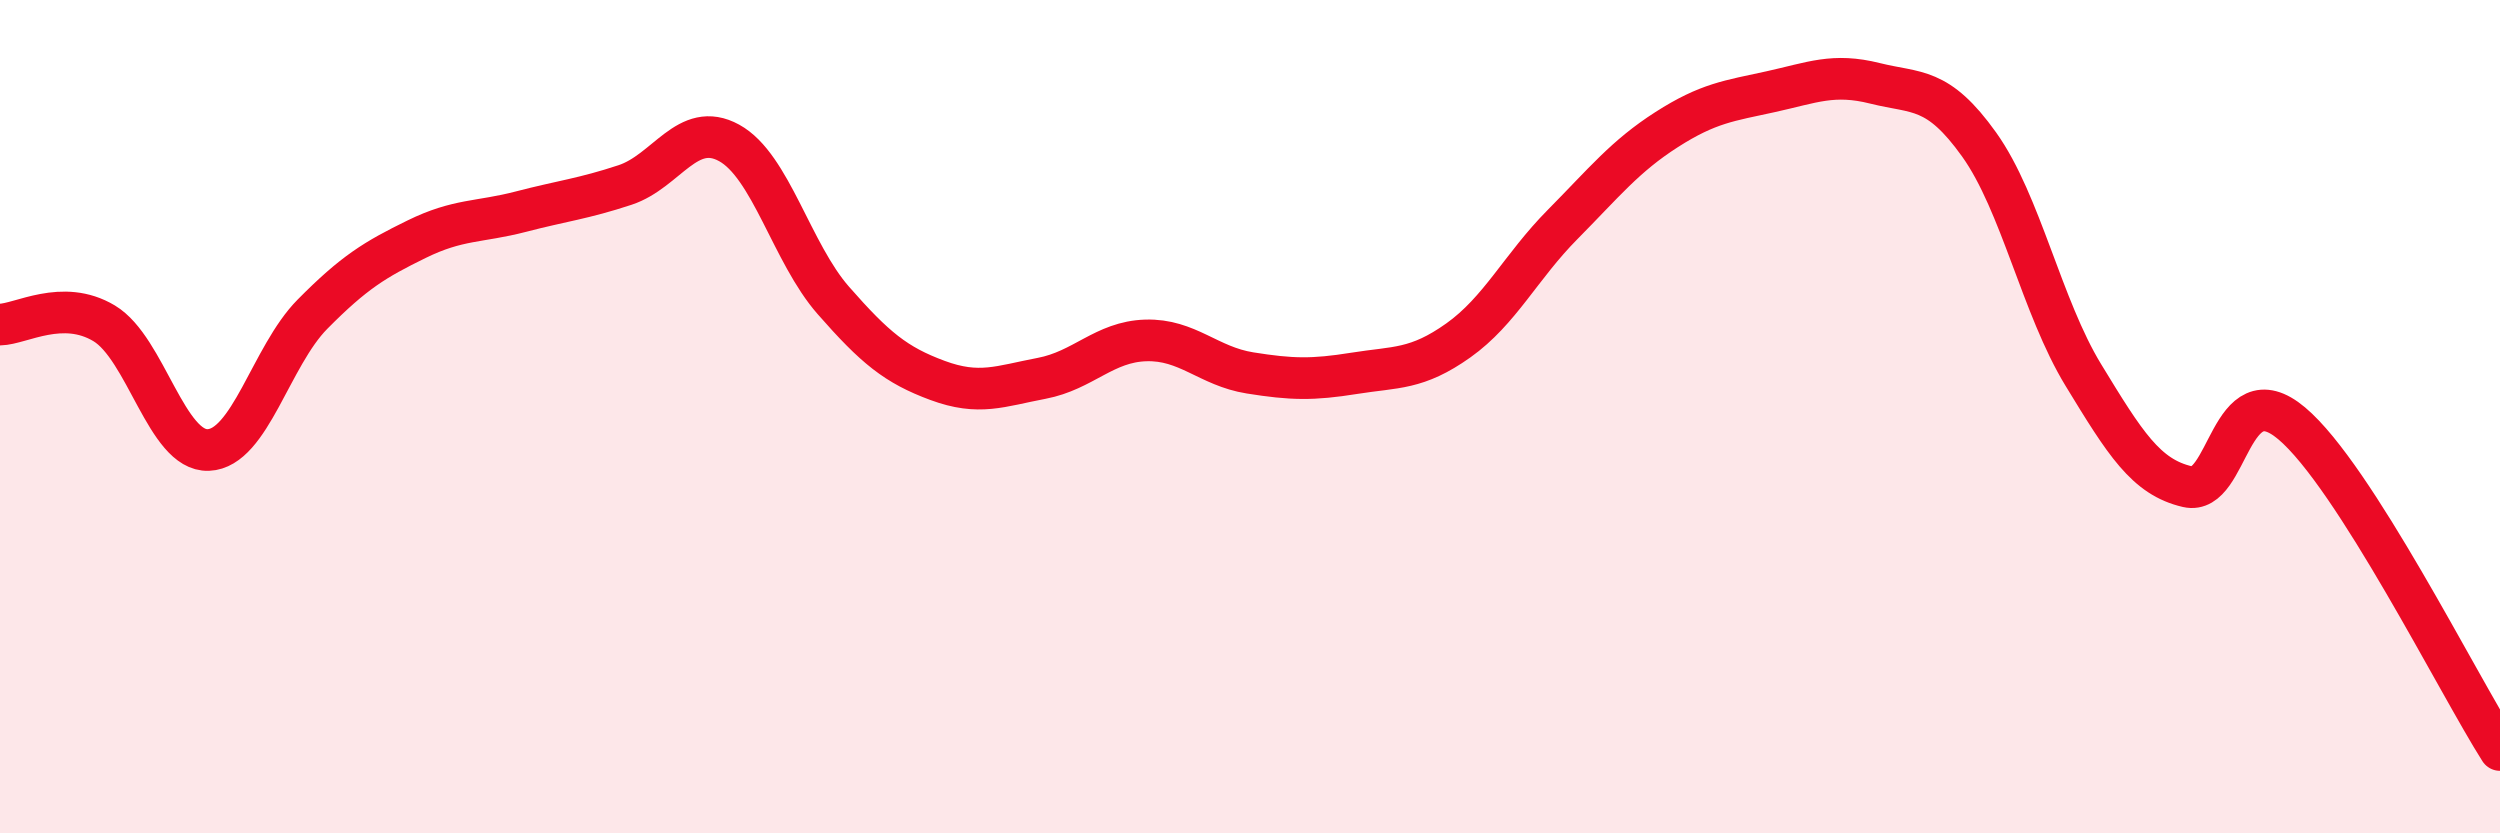
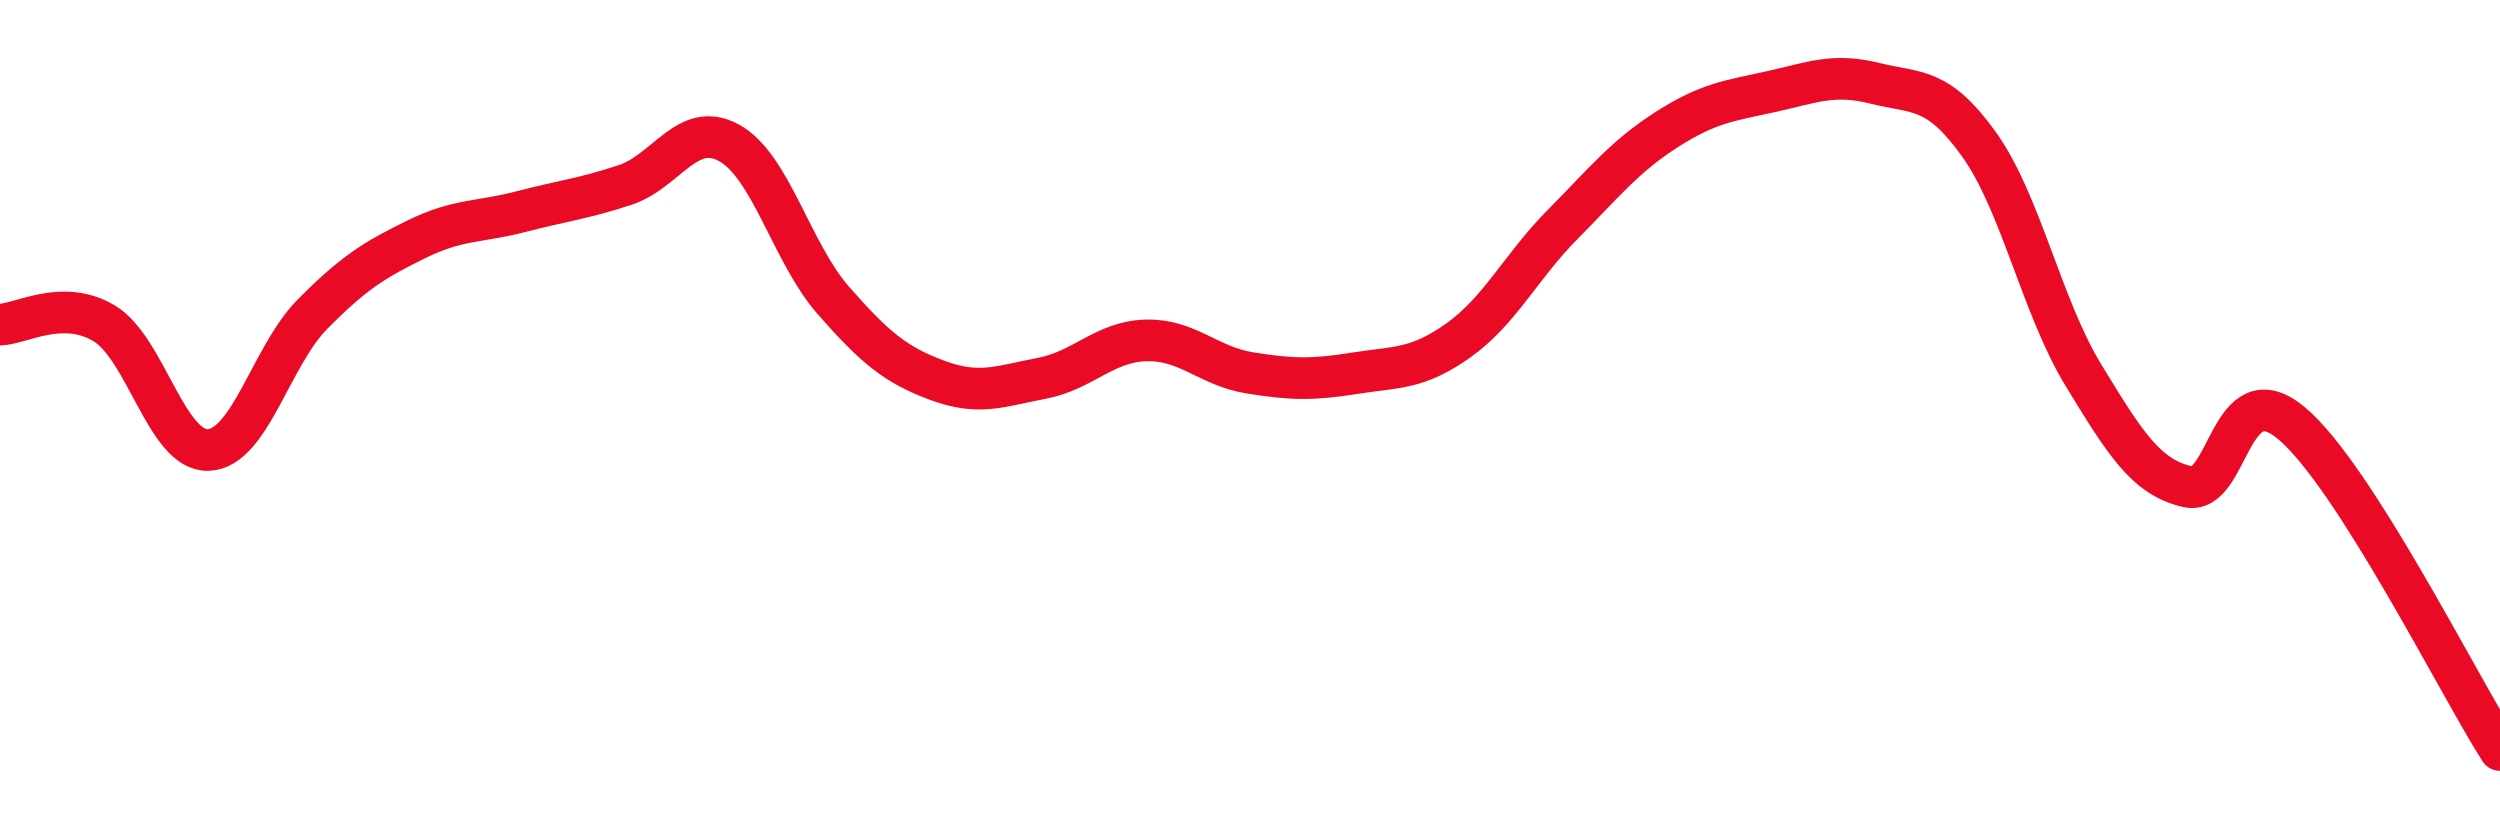
<svg xmlns="http://www.w3.org/2000/svg" width="60" height="20" viewBox="0 0 60 20">
-   <path d="M 0,7.79 C 0.5,7.78 1.5,7.16 2.5,7.76 C 3.5,8.36 4,10.84 5,10.8 C 6,10.76 6.5,8.55 7.5,7.54 C 8.5,6.53 9,6.23 10,5.74 C 11,5.25 11.5,5.34 12.5,5.08 C 13.5,4.82 14,4.77 15,4.44 C 16,4.11 16.5,2.88 17.5,3.43 C 18.5,3.98 19,6.07 20,7.21 C 21,8.35 21.5,8.76 22.5,9.13 C 23.5,9.5 24,9.27 25,9.08 C 26,8.89 26.5,8.2 27.5,8.17 C 28.5,8.14 29,8.79 30,8.95 C 31,9.11 31.5,9.12 32.5,8.96 C 33.5,8.8 34,8.88 35,8.17 C 36,7.46 36.5,6.4 37.5,5.39 C 38.5,4.38 39,3.75 40,3.11 C 41,2.47 41.5,2.42 42.5,2.2 C 43.5,1.98 44,1.75 45,2 C 46,2.25 46.5,2.07 47.5,3.47 C 48.5,4.87 49,7.36 50,9 C 51,10.64 51.5,11.45 52.5,11.68 C 53.5,11.91 53.5,8.9 55,10.16 C 56.5,11.42 59,16.43 60,18L60 20L0 20Z" fill="#EB0A25" opacity="0.1" stroke-linecap="round" stroke-linejoin="round" />
  <path d="M 0,7.79 C 0.5,7.78 1.5,7.16 2.5,7.76 C 3.5,8.36 4,10.84 5,10.8 C 6,10.76 6.5,8.55 7.5,7.54 C 8.5,6.53 9,6.23 10,5.74 C 11,5.25 11.5,5.34 12.5,5.08 C 13.5,4.82 14,4.77 15,4.44 C 16,4.11 16.5,2.88 17.5,3.43 C 18.5,3.98 19,6.07 20,7.21 C 21,8.35 21.5,8.76 22.5,9.13 C 23.5,9.5 24,9.27 25,9.08 C 26,8.89 26.5,8.2 27.5,8.17 C 28.5,8.14 29,8.79 30,8.95 C 31,9.11 31.5,9.12 32.5,8.96 C 33.5,8.8 34,8.88 35,8.17 C 36,7.46 36.5,6.4 37.5,5.39 C 38.5,4.38 39,3.75 40,3.11 C 41,2.47 41.5,2.42 42.5,2.2 C 43.5,1.98 44,1.75 45,2 C 46,2.25 46.5,2.07 47.5,3.47 C 48.5,4.87 49,7.36 50,9 C 51,10.64 51.5,11.45 52.5,11.68 C 53.5,11.91 53.5,8.9 55,10.16 C 56.5,11.42 59,16.43 60,18" stroke="#EB0A25" stroke-width="1" fill="none" stroke-linecap="round" stroke-linejoin="round" />
</svg>